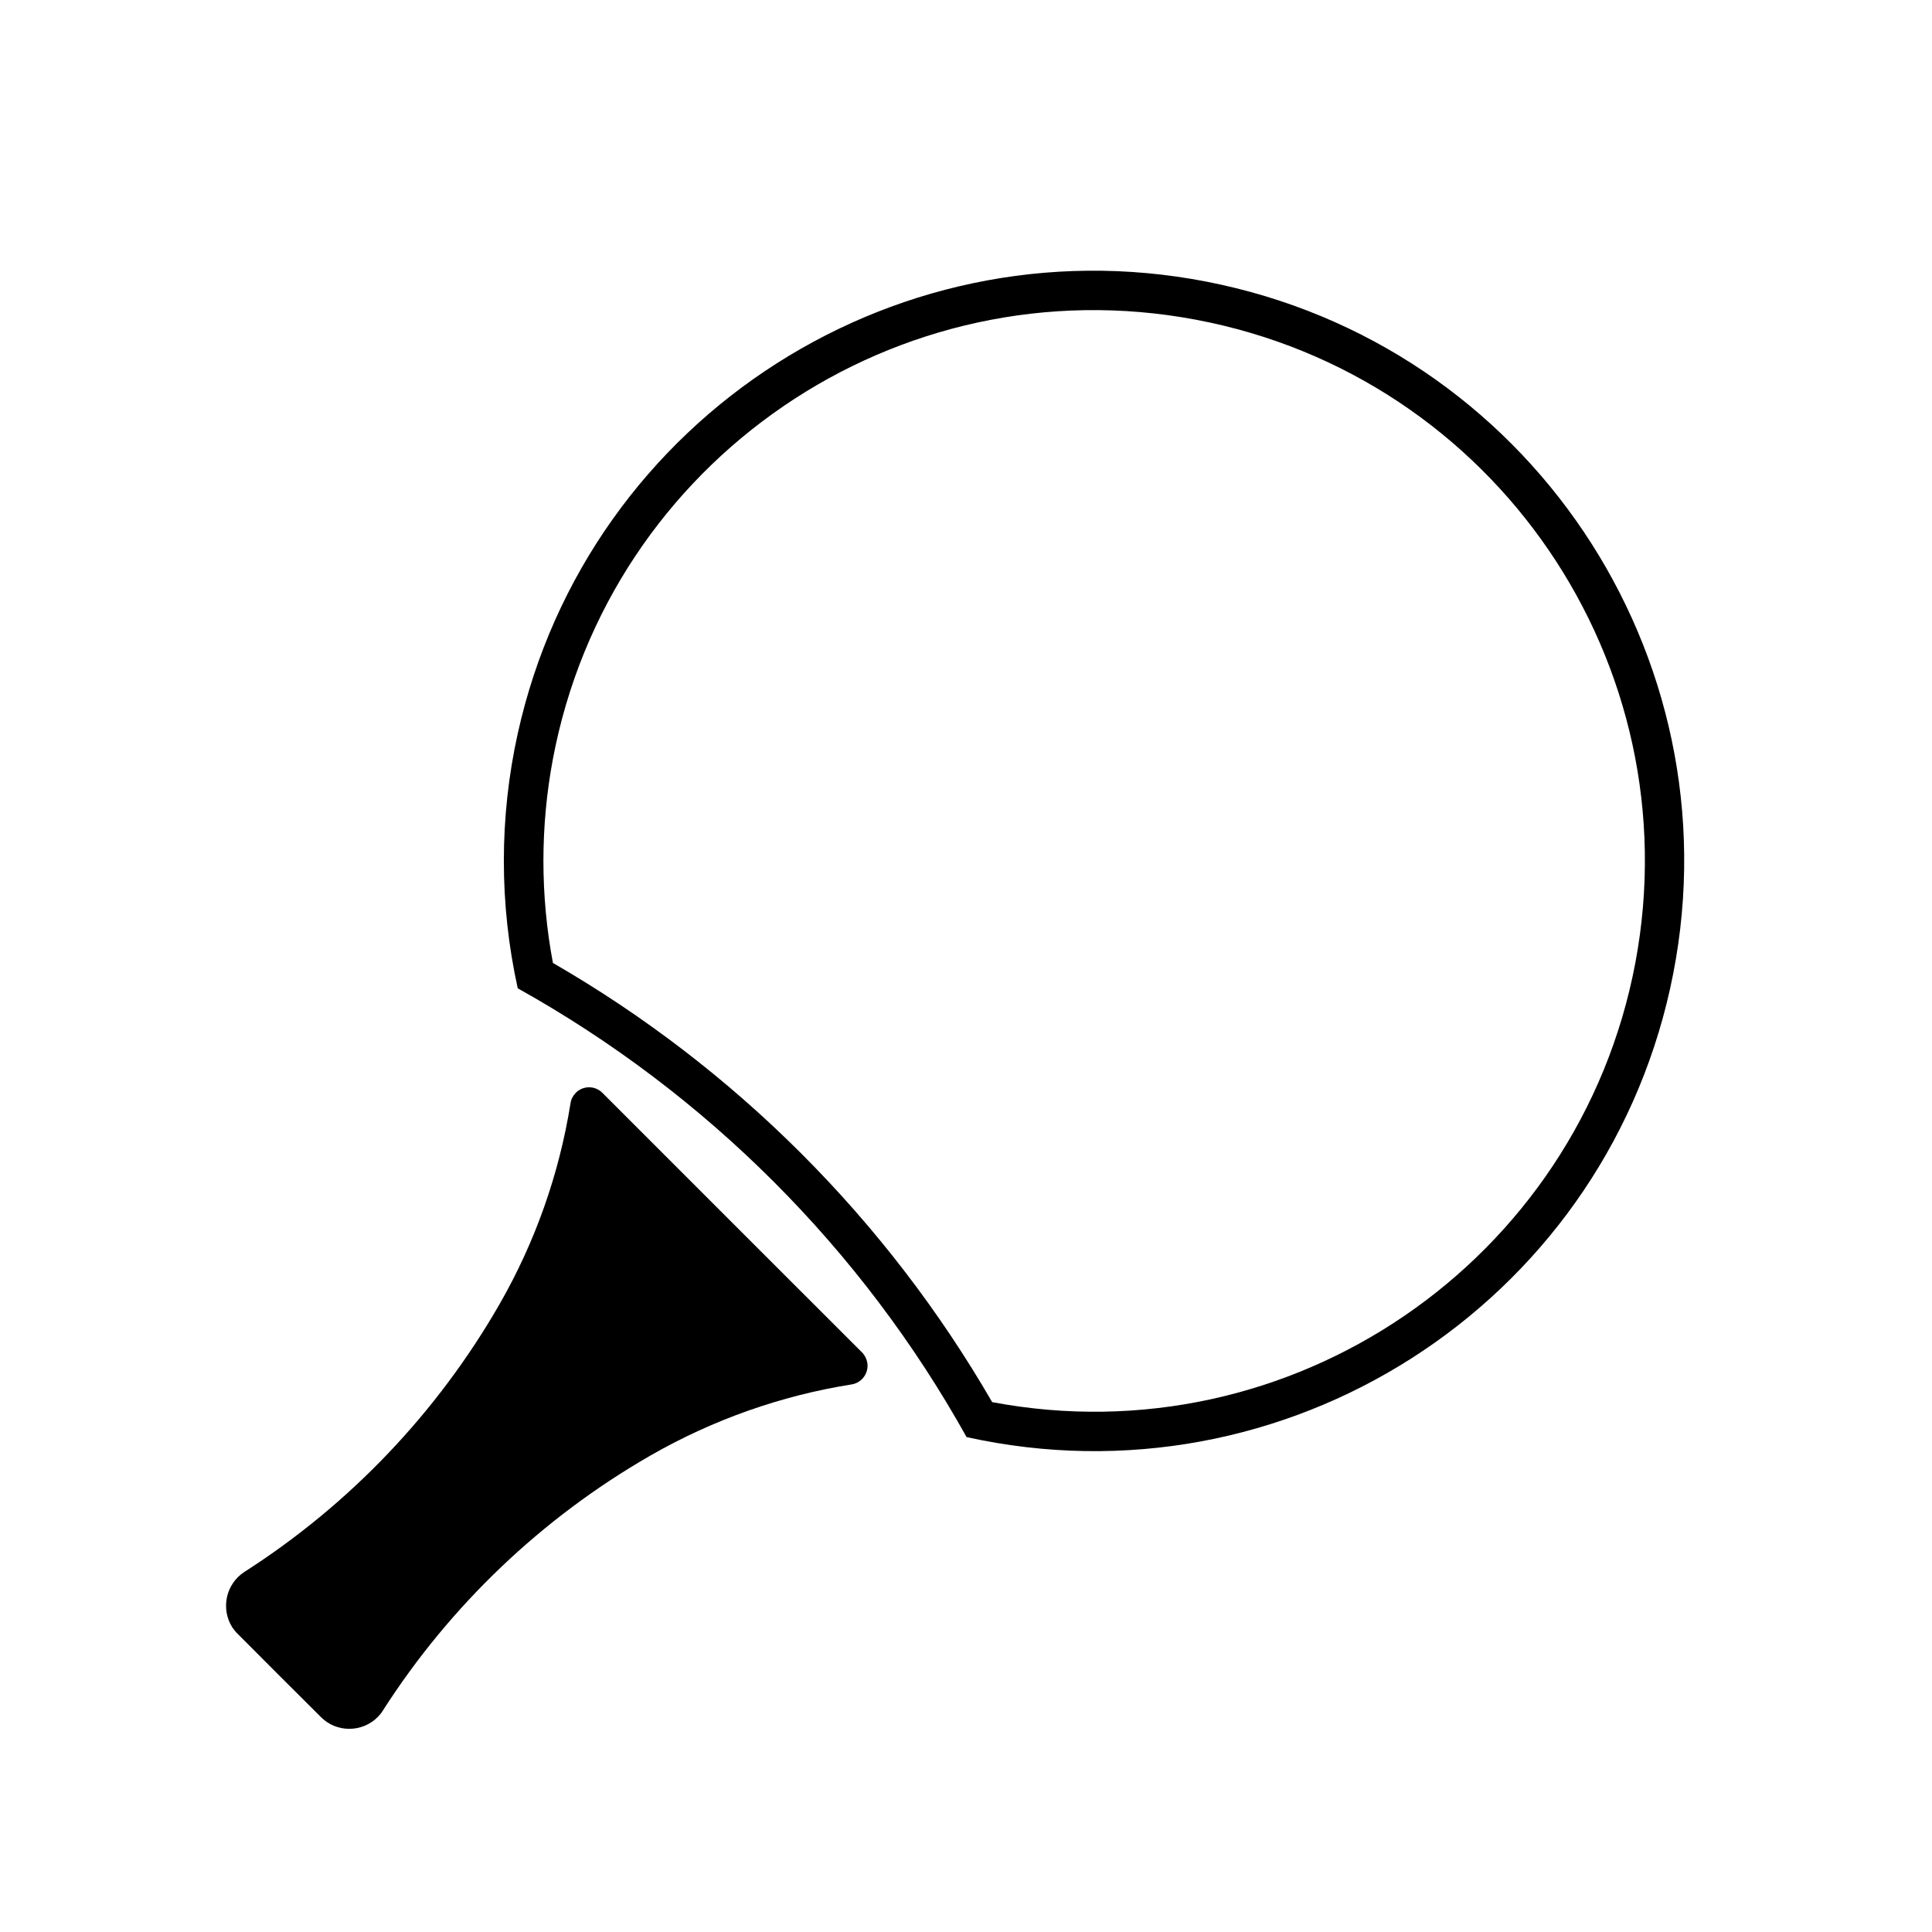
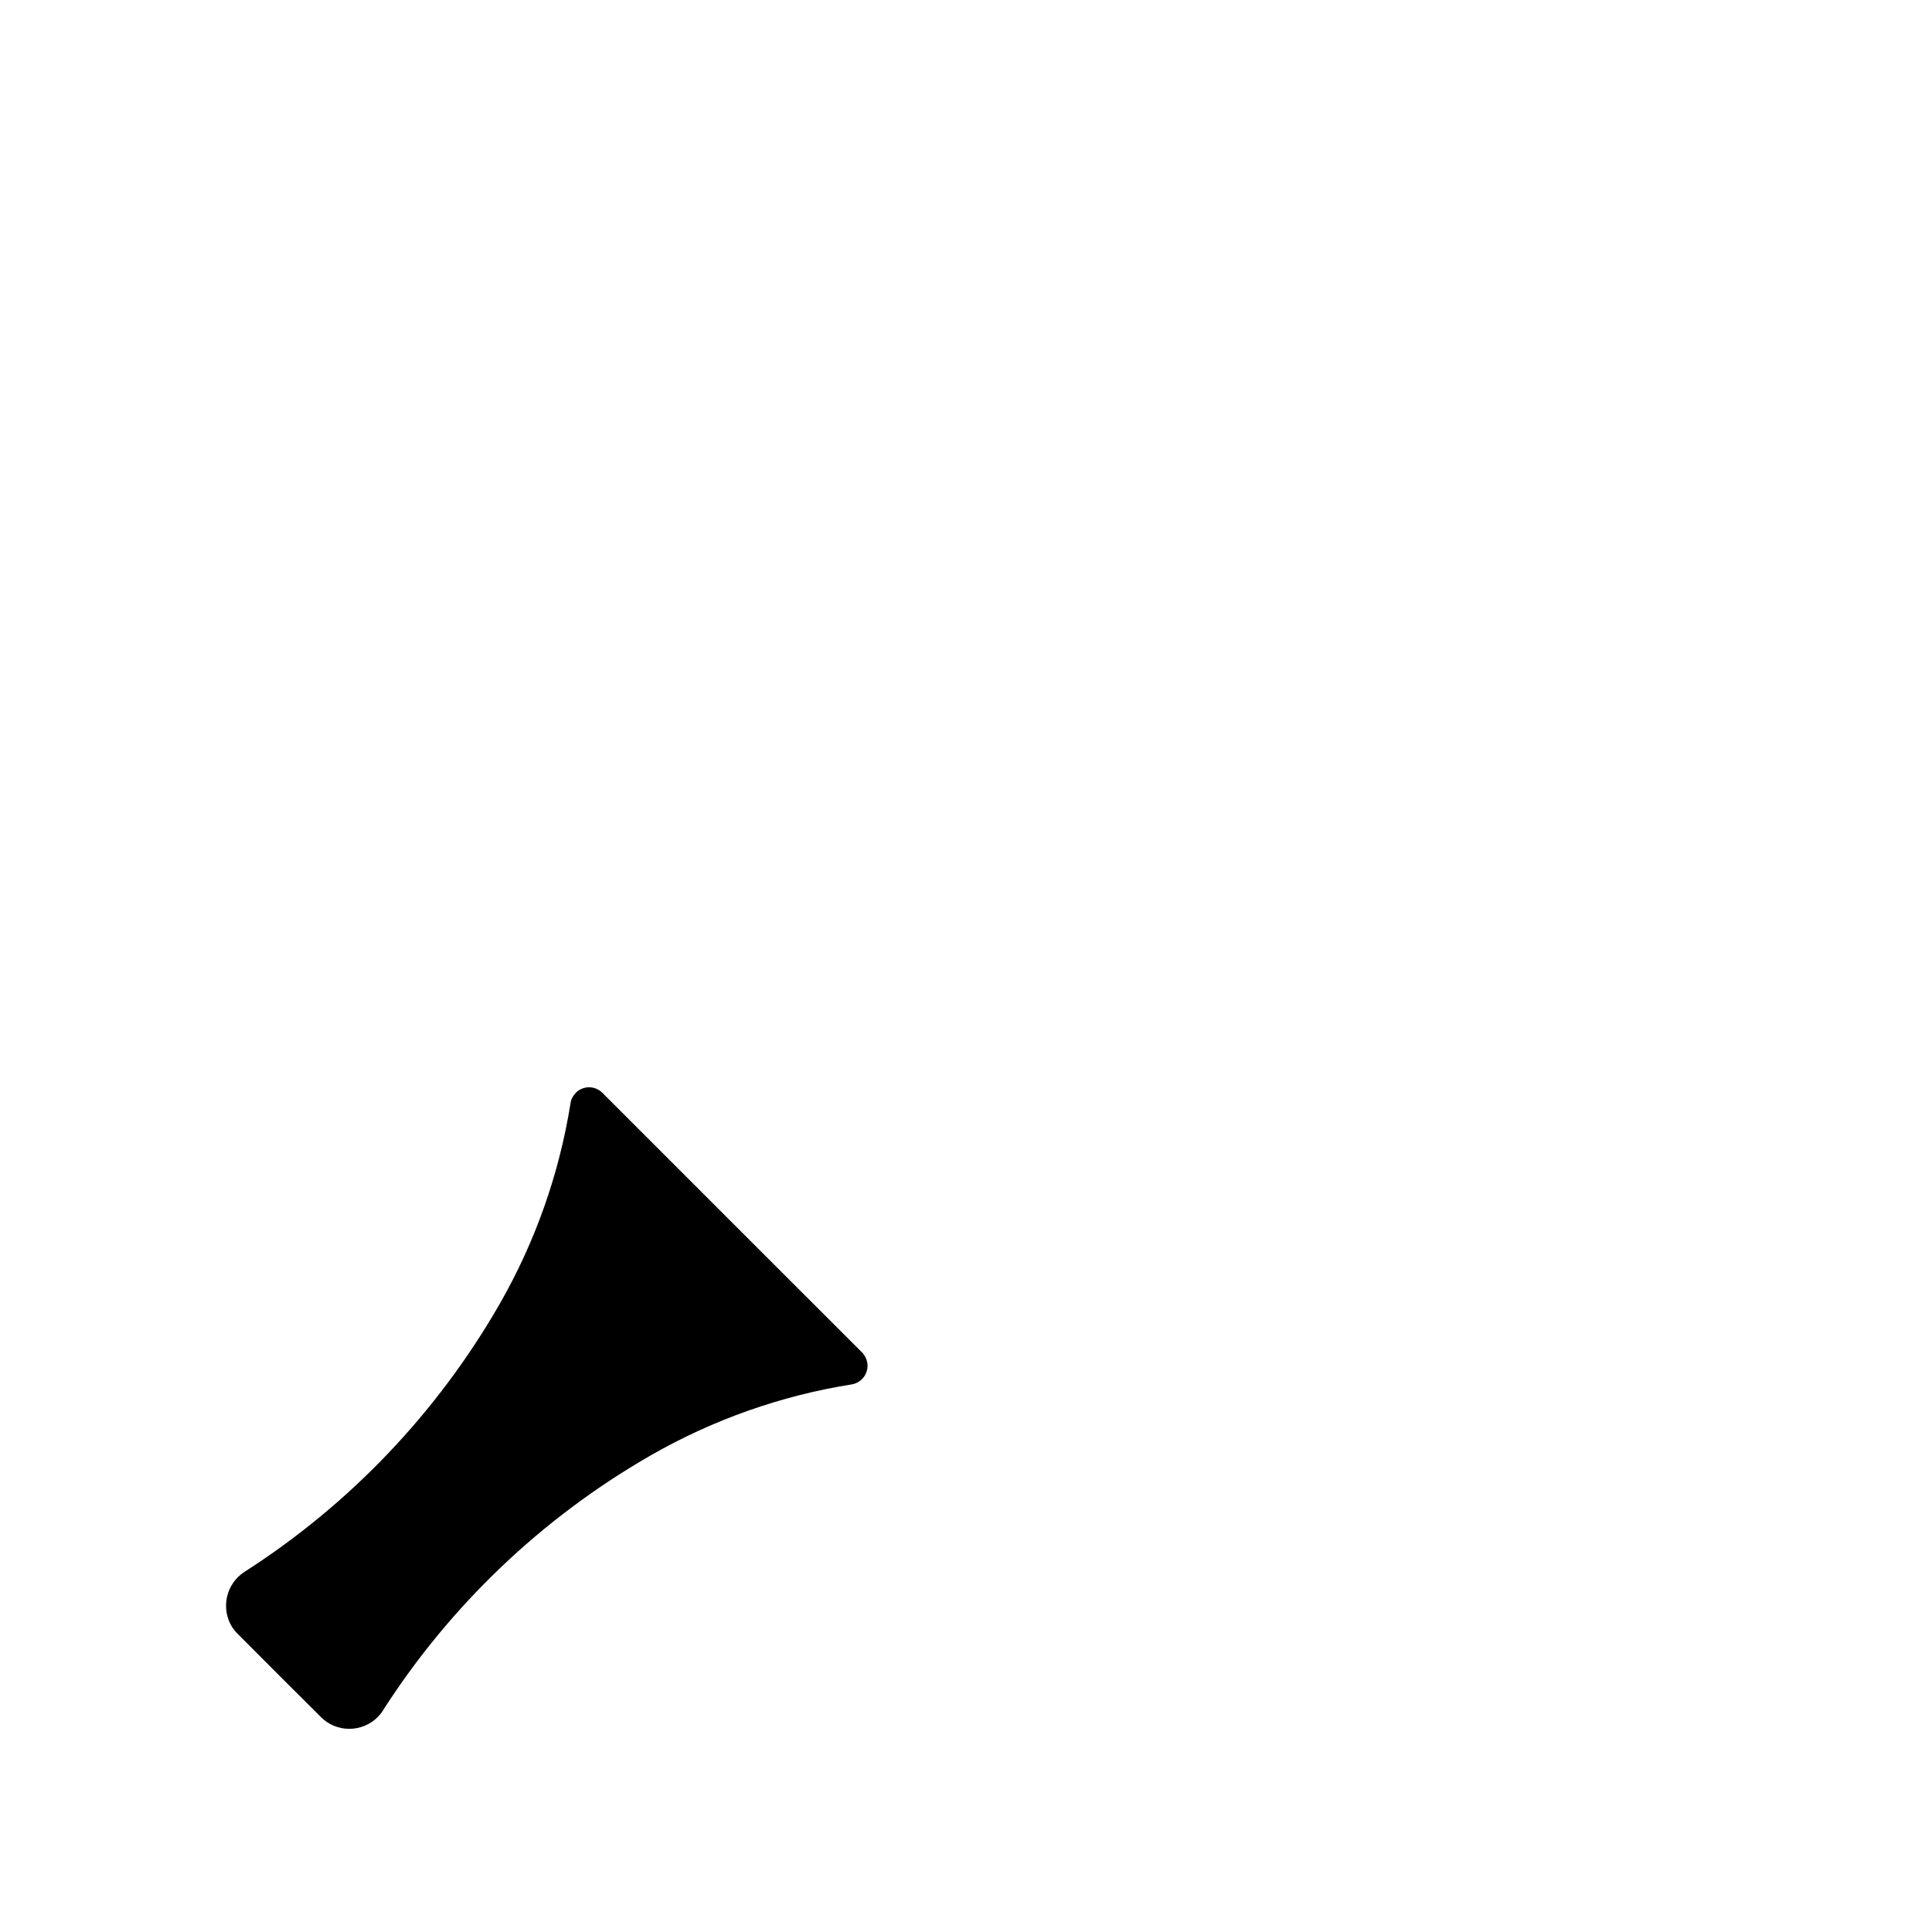
<svg xmlns="http://www.w3.org/2000/svg" fill="#000000" width="800px" height="800px" version="1.1" viewBox="144 144 512 512">
  <g>
-     <path d="m281.21 405.92c-4.914-22.25-4.914-45.309 0-67.539 18.66-84.316 102.15-137.58 186.48-118.92 84.336 18.641 137.57 102.15 118.92 186.46-18.637 84.316-102.13 137.59-186.46 118.92-27.805-49.934-69.035-91.098-118.94-118.93zm125.73 109.66c79.148 14.918 155.47-37.195 170.44-116.39 14.879-79.246-37.195-155.52-116.43-170.46-79.195-14.922-155.48 37.195-170.42 116.39-3.356 17.871-3.356 36.172 0 54.07 48.332 27.887 88.438 68.039 116.41 116.39z" />
    <path d="m218.02 588.05-10.988-11.012c-0.594-0.555-1.02-1.148-1.484-1.785-3.102-4.934-1.699-11.523 3.269-14.711 27.867-17.852 51.055-42.188 67.551-70.895 9.457-16.473 15.852-34.562 18.828-53.309 0.152-1.043 0.68-1.996 1.402-2.746 1.961-1.934 5.062-1.934 7.019 0l34.43 34.434 34.43 34.41c0.727 0.742 1.188 1.699 1.379 2.762 0.402 2.699-1.445 5.231-4.121 5.68-18.746 2.977-36.832 9.371-53.324 18.832-28.738 16.512-53.051 39.68-70.906 67.539-0.383 0.664-0.891 1.254-1.402 1.785-4.168 4.168-10.949 4.168-15.07 0z" />
  </g>
</svg>